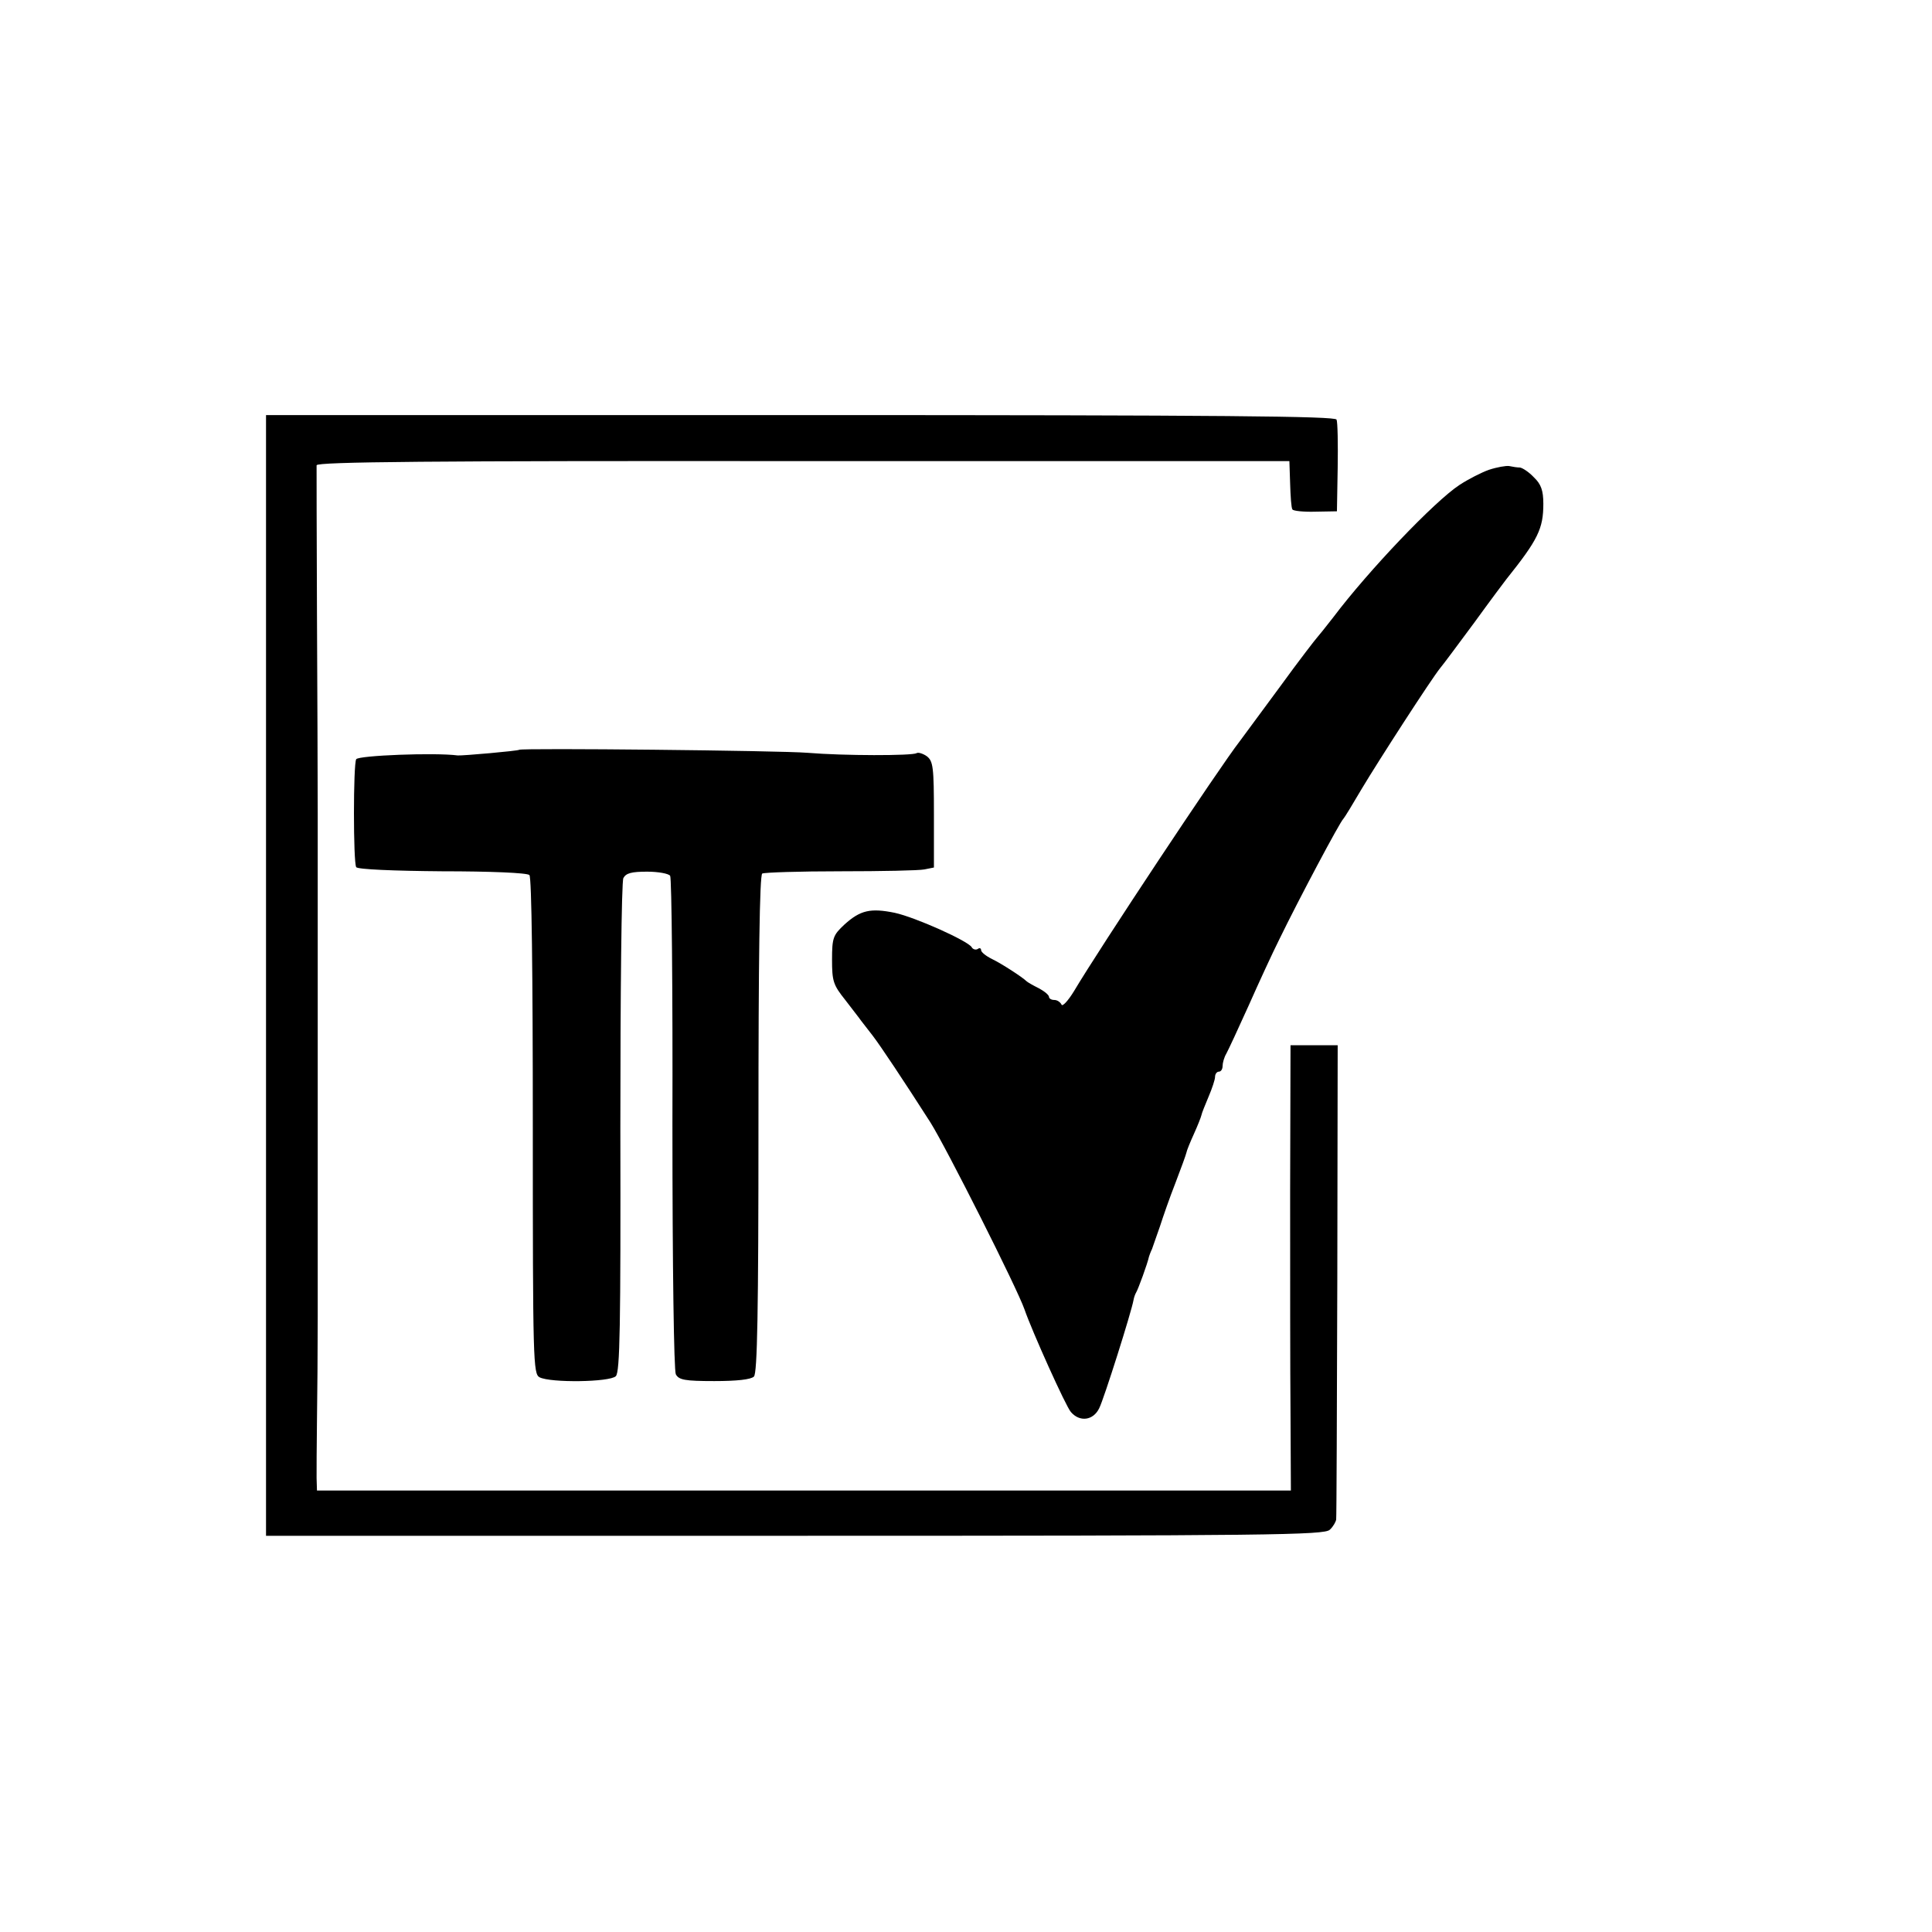
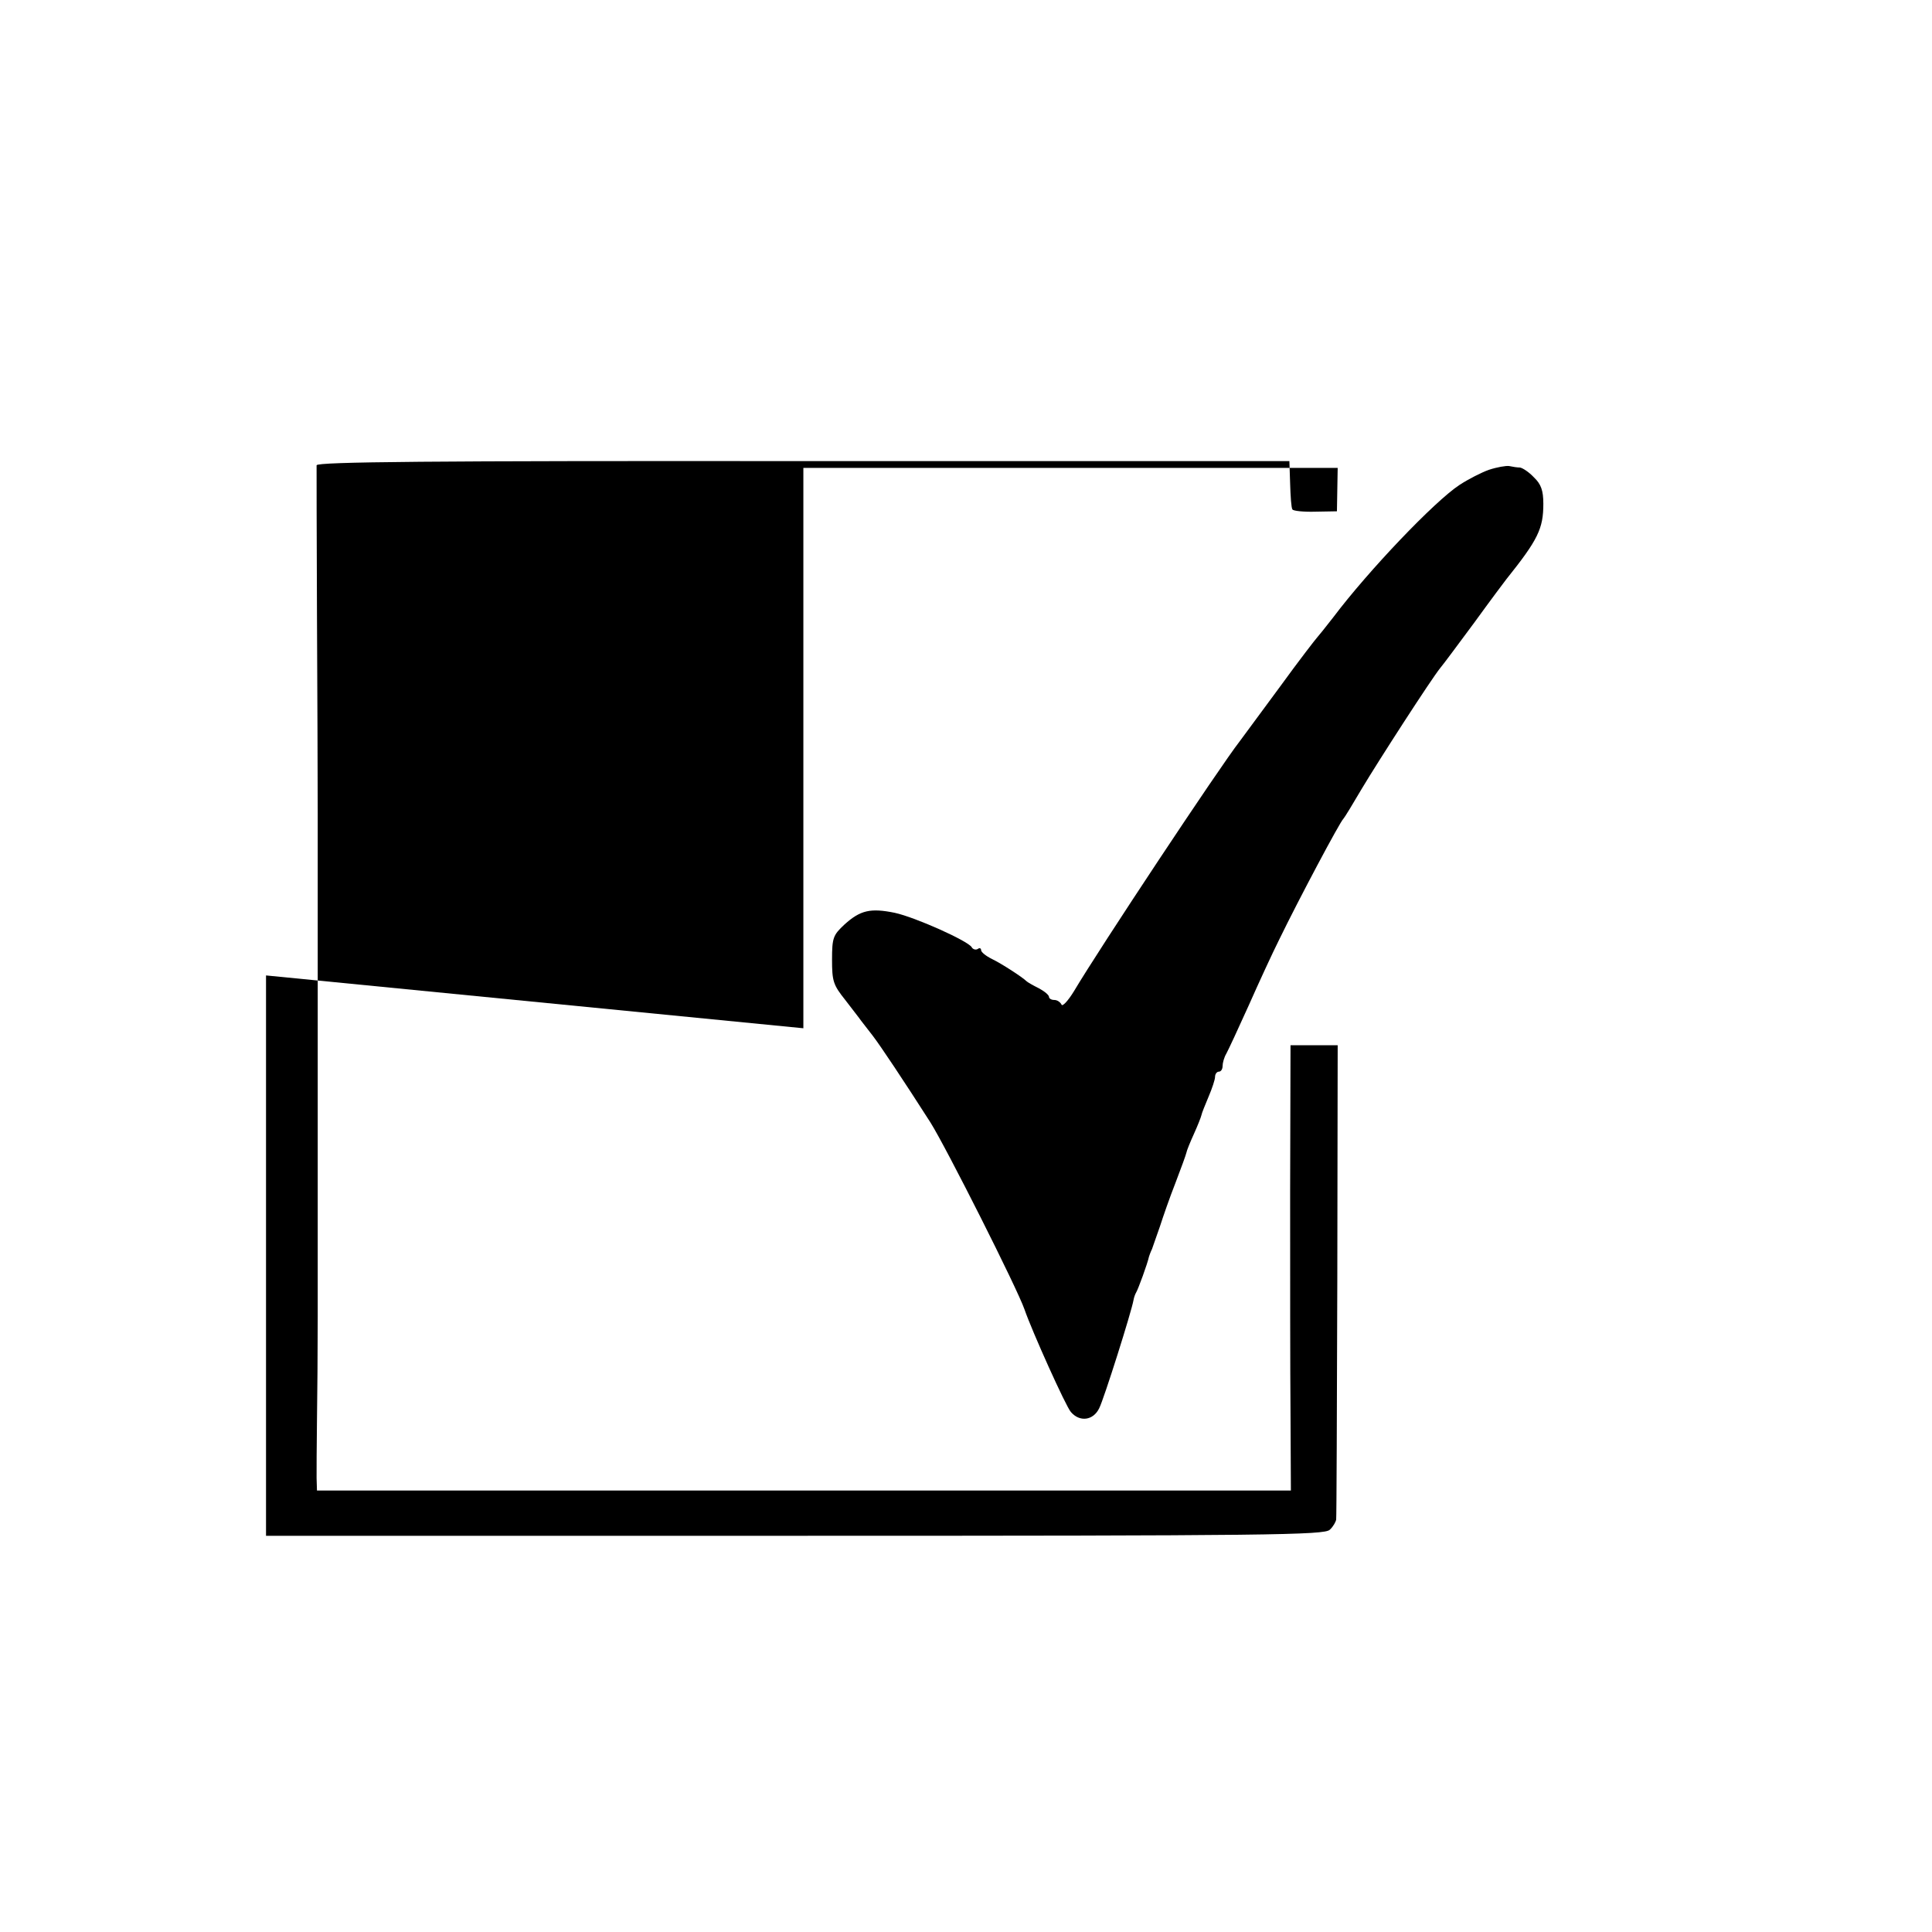
<svg xmlns="http://www.w3.org/2000/svg" version="1.0" width="512pt" height="512pt" viewBox="0 0 512 512" preserveAspectRatio="xMidYMid meet">
  <g transform="translate(0,512) scale(0.1,-0.1)" fill="#000000" stroke="none">
-     <path d="M705 2535 l0 -1485 1402 0 c1261 0 1403 2 1417 16 9 8 16 21 17 27 1 7 2 292 3 634 l1 623 -62 0 -63 0 -1 -387 c0 -214 0 -479 1 -590 l1 -203 -1291 0 -1290 0 -1 33 c0 17 0 86 1 152 1 66 2 190 2 275 0 144 0 992 0 1335 0 83 -1 321 -2 530 -1 209 -1 385 -1 392 1 9 300 12 1290 11 l1288 0 2 -60 c1 -33 3 -64 6 -68 2 -4 30 -7 61 -6 l57 1 2 115 c1 63 0 121 -3 128 -3 9 -296 12 -1421 12 l-1416 0 0 -1485z" />
+     <path d="M705 2535 l0 -1485 1402 0 c1261 0 1403 2 1417 16 9 8 16 21 17 27 1 7 2 292 3 634 l1 623 -62 0 -63 0 -1 -387 c0 -214 0 -479 1 -590 l1 -203 -1291 0 -1290 0 -1 33 c0 17 0 86 1 152 1 66 2 190 2 275 0 144 0 992 0 1335 0 83 -1 321 -2 530 -1 209 -1 385 -1 392 1 9 300 12 1290 11 l1288 0 2 -60 c1 -33 3 -64 6 -68 2 -4 30 -7 61 -6 l57 1 2 115 l-1416 0 0 -1485z" />
    <path d="M3946 3875 c-20 -7 -55 -25 -78 -40 -67 -44 -242 -228 -334 -350 -21 -27 -41 -52 -44 -55 -3 -3 -48 -61 -98 -130 -51 -69 -99 -134 -107 -145 -53 -68 -372 -549 -439 -662 -16 -26 -31 -42 -33 -35 -3 6 -11 12 -19 12 -8 0 -14 4 -14 8 0 5 -12 15 -27 23 -16 8 -30 16 -33 19 -10 10 -65 46 -92 59 -16 8 -28 18 -28 23 0 5 -4 7 -9 3 -5 -3 -13 -1 -16 5 -11 17 -149 79 -204 91 -64 13 -91 7 -133 -31 -30 -28 -33 -35 -33 -93 0 -57 3 -67 35 -107 19 -25 38 -49 42 -55 4 -5 18 -23 31 -40 20 -26 82 -119 153 -230 42 -67 230 -440 249 -495 20 -58 110 -258 123 -272 23 -27 59 -23 75 10 12 23 86 257 91 287 1 6 4 15 7 20 5 8 30 76 34 95 1 3 4 12 8 20 3 8 12 35 21 60 8 25 26 77 41 115 15 39 28 75 29 80 1 6 10 28 20 50 10 22 19 45 20 50 1 6 10 27 19 49 9 21 17 45 17 52 0 8 5 14 10 14 6 0 10 7 10 15 0 8 4 23 10 33 5 9 32 67 59 127 27 61 63 139 81 175 52 107 161 312 170 320 3 3 25 39 49 80 43 72 183 289 208 320 7 8 47 62 90 120 42 58 81 110 85 115 84 105 98 134 98 200 0 35 -6 52 -25 70 -13 14 -30 25 -37 26 -7 0 -20 2 -29 4 -8 1 -32 -3 -53 -10z" />
-     <path d="M1376 3133 c-3 -3 -150 -16 -163 -15 -60 8 -263 0 -269 -10 -8 -13 -8 -274 0 -286 3 -6 101 -10 228 -11 126 0 225 -4 231 -10 6 -6 9 -262 9 -665 0 -625 1 -657 18 -666 29 -15 186 -13 202 3 11 11 13 134 12 658 0 354 3 652 8 662 7 13 21 17 63 17 29 0 57 -5 61 -11 4 -7 7 -302 6 -658 0 -386 4 -653 9 -663 8 -15 24 -18 102 -18 59 0 97 4 105 12 9 9 12 171 12 669 0 429 3 660 10 664 6 3 99 6 208 6 108 0 208 2 222 5 l25 5 0 140 c0 126 -2 142 -19 155 -10 7 -23 11 -27 8 -12 -7 -193 -7 -289 1 -73 6 -758 13 -764 8z" />
  </g>
</svg>